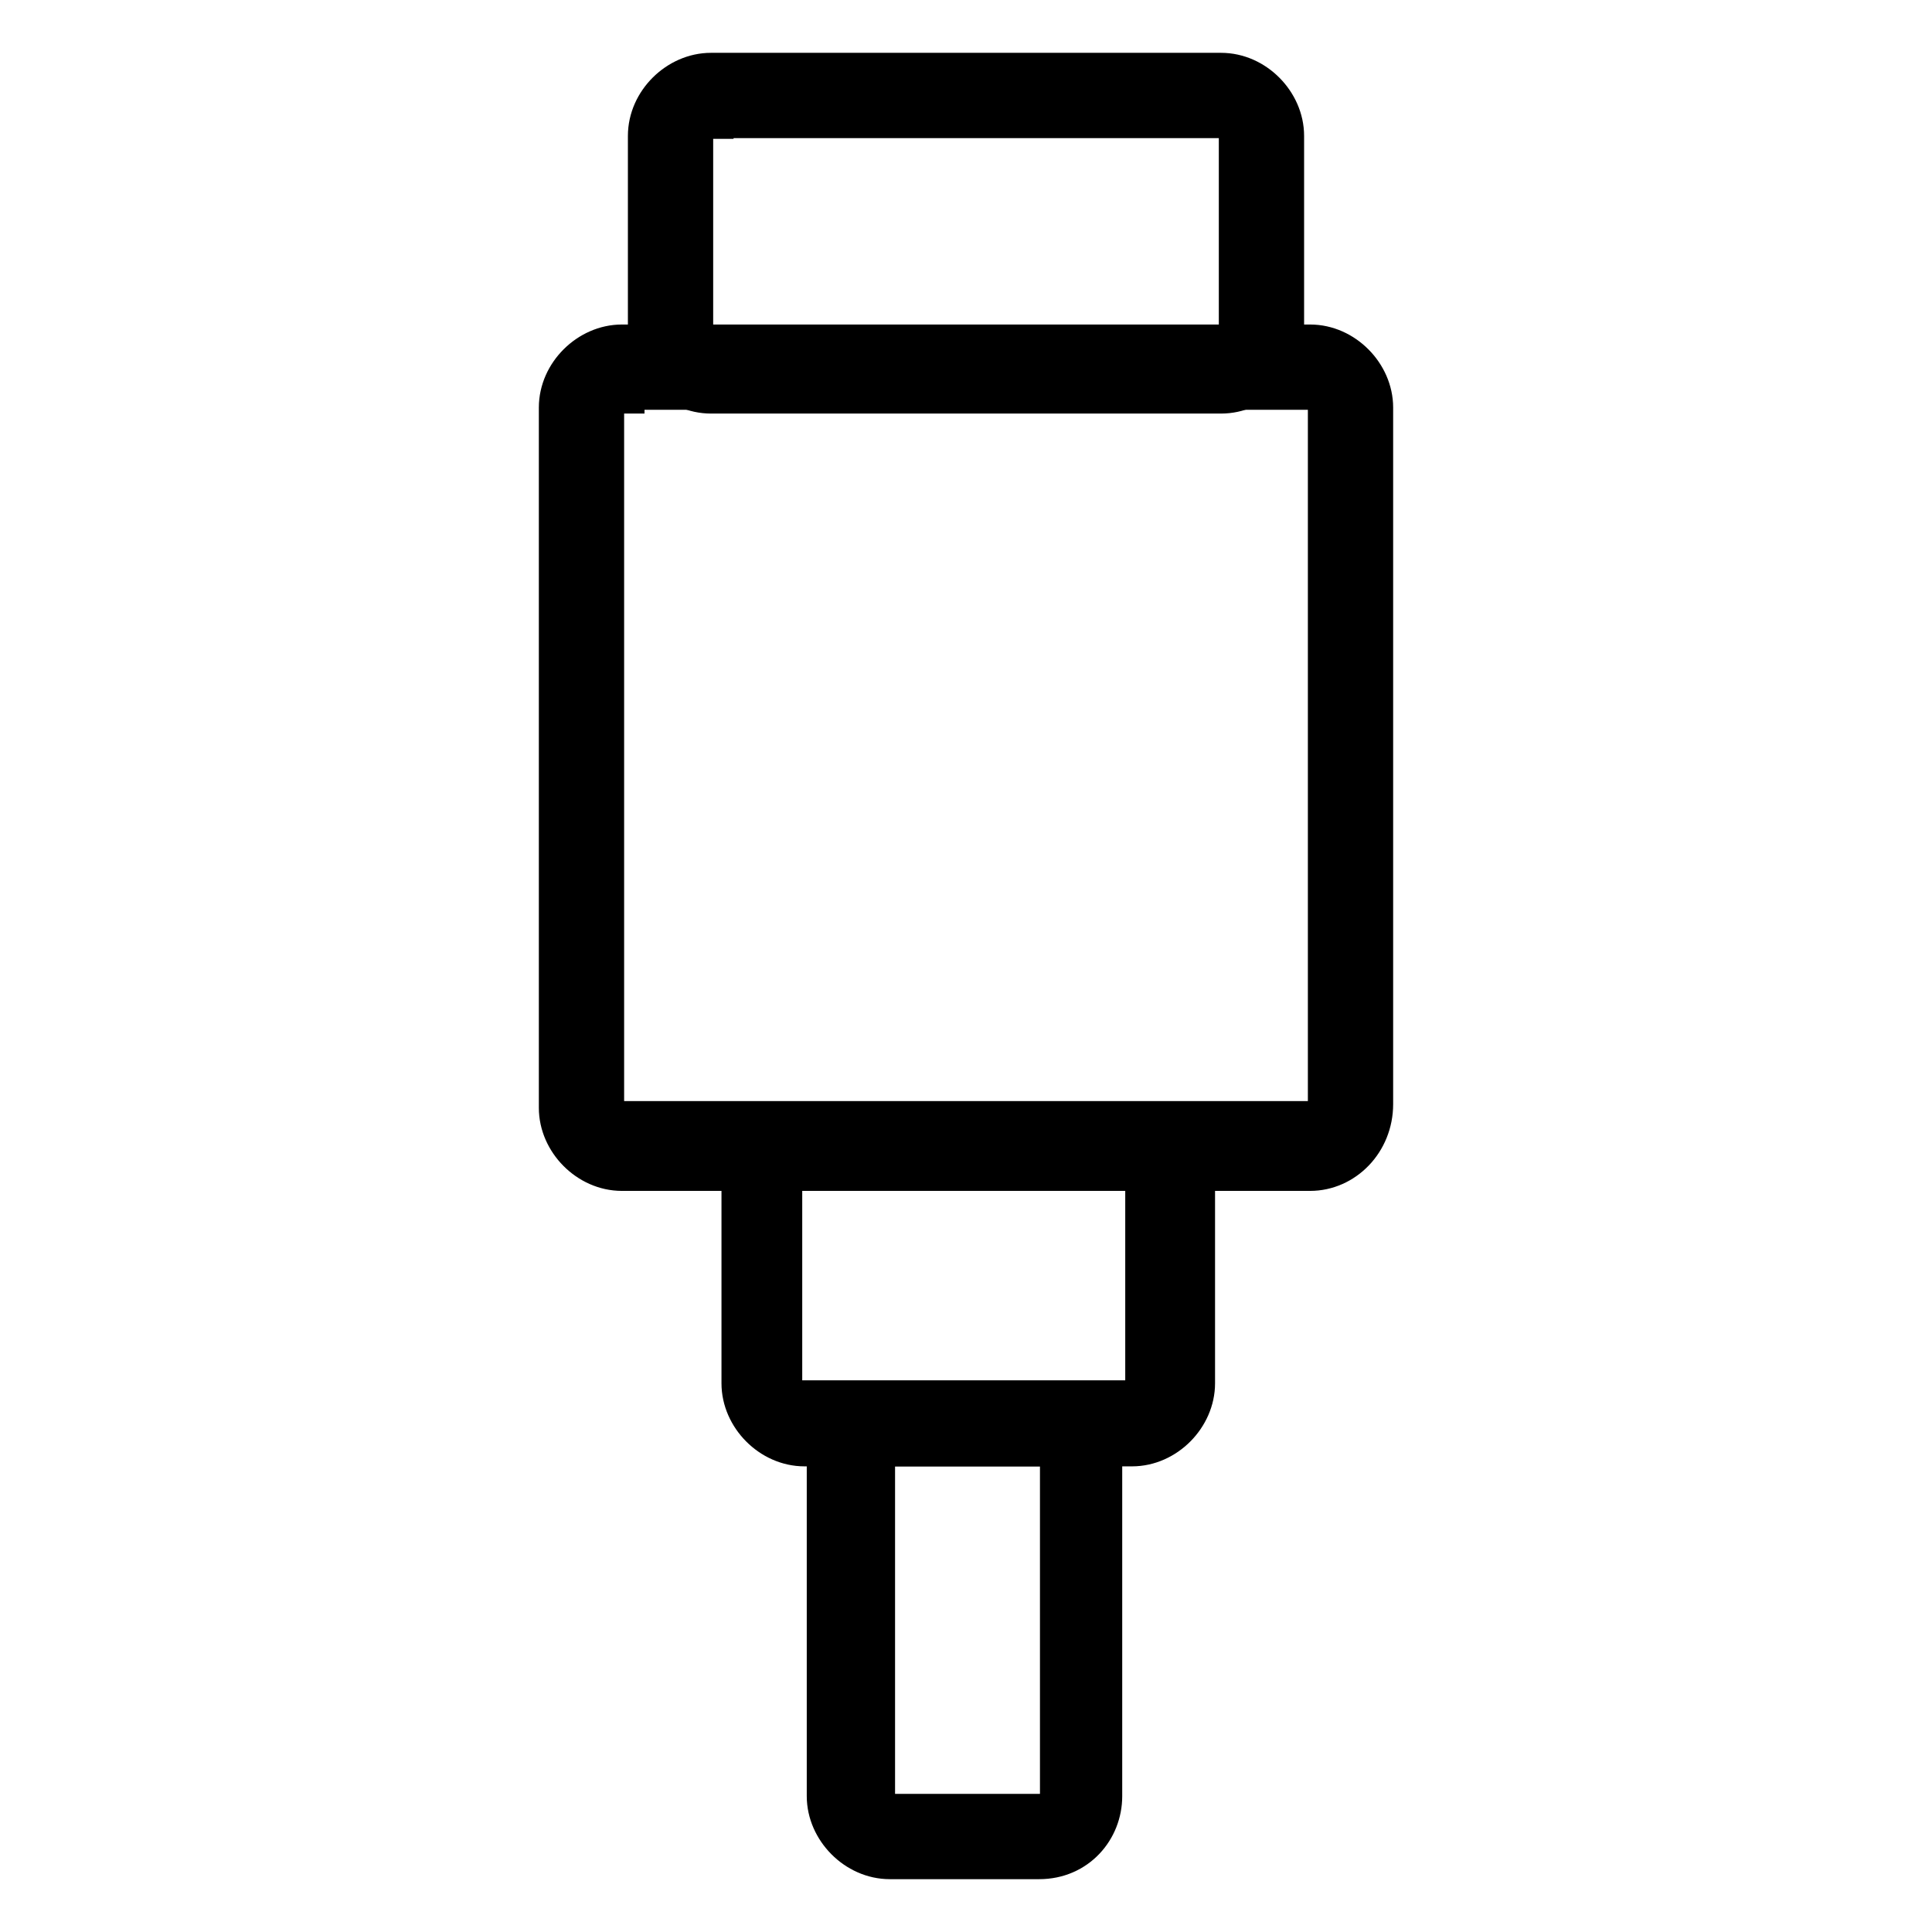
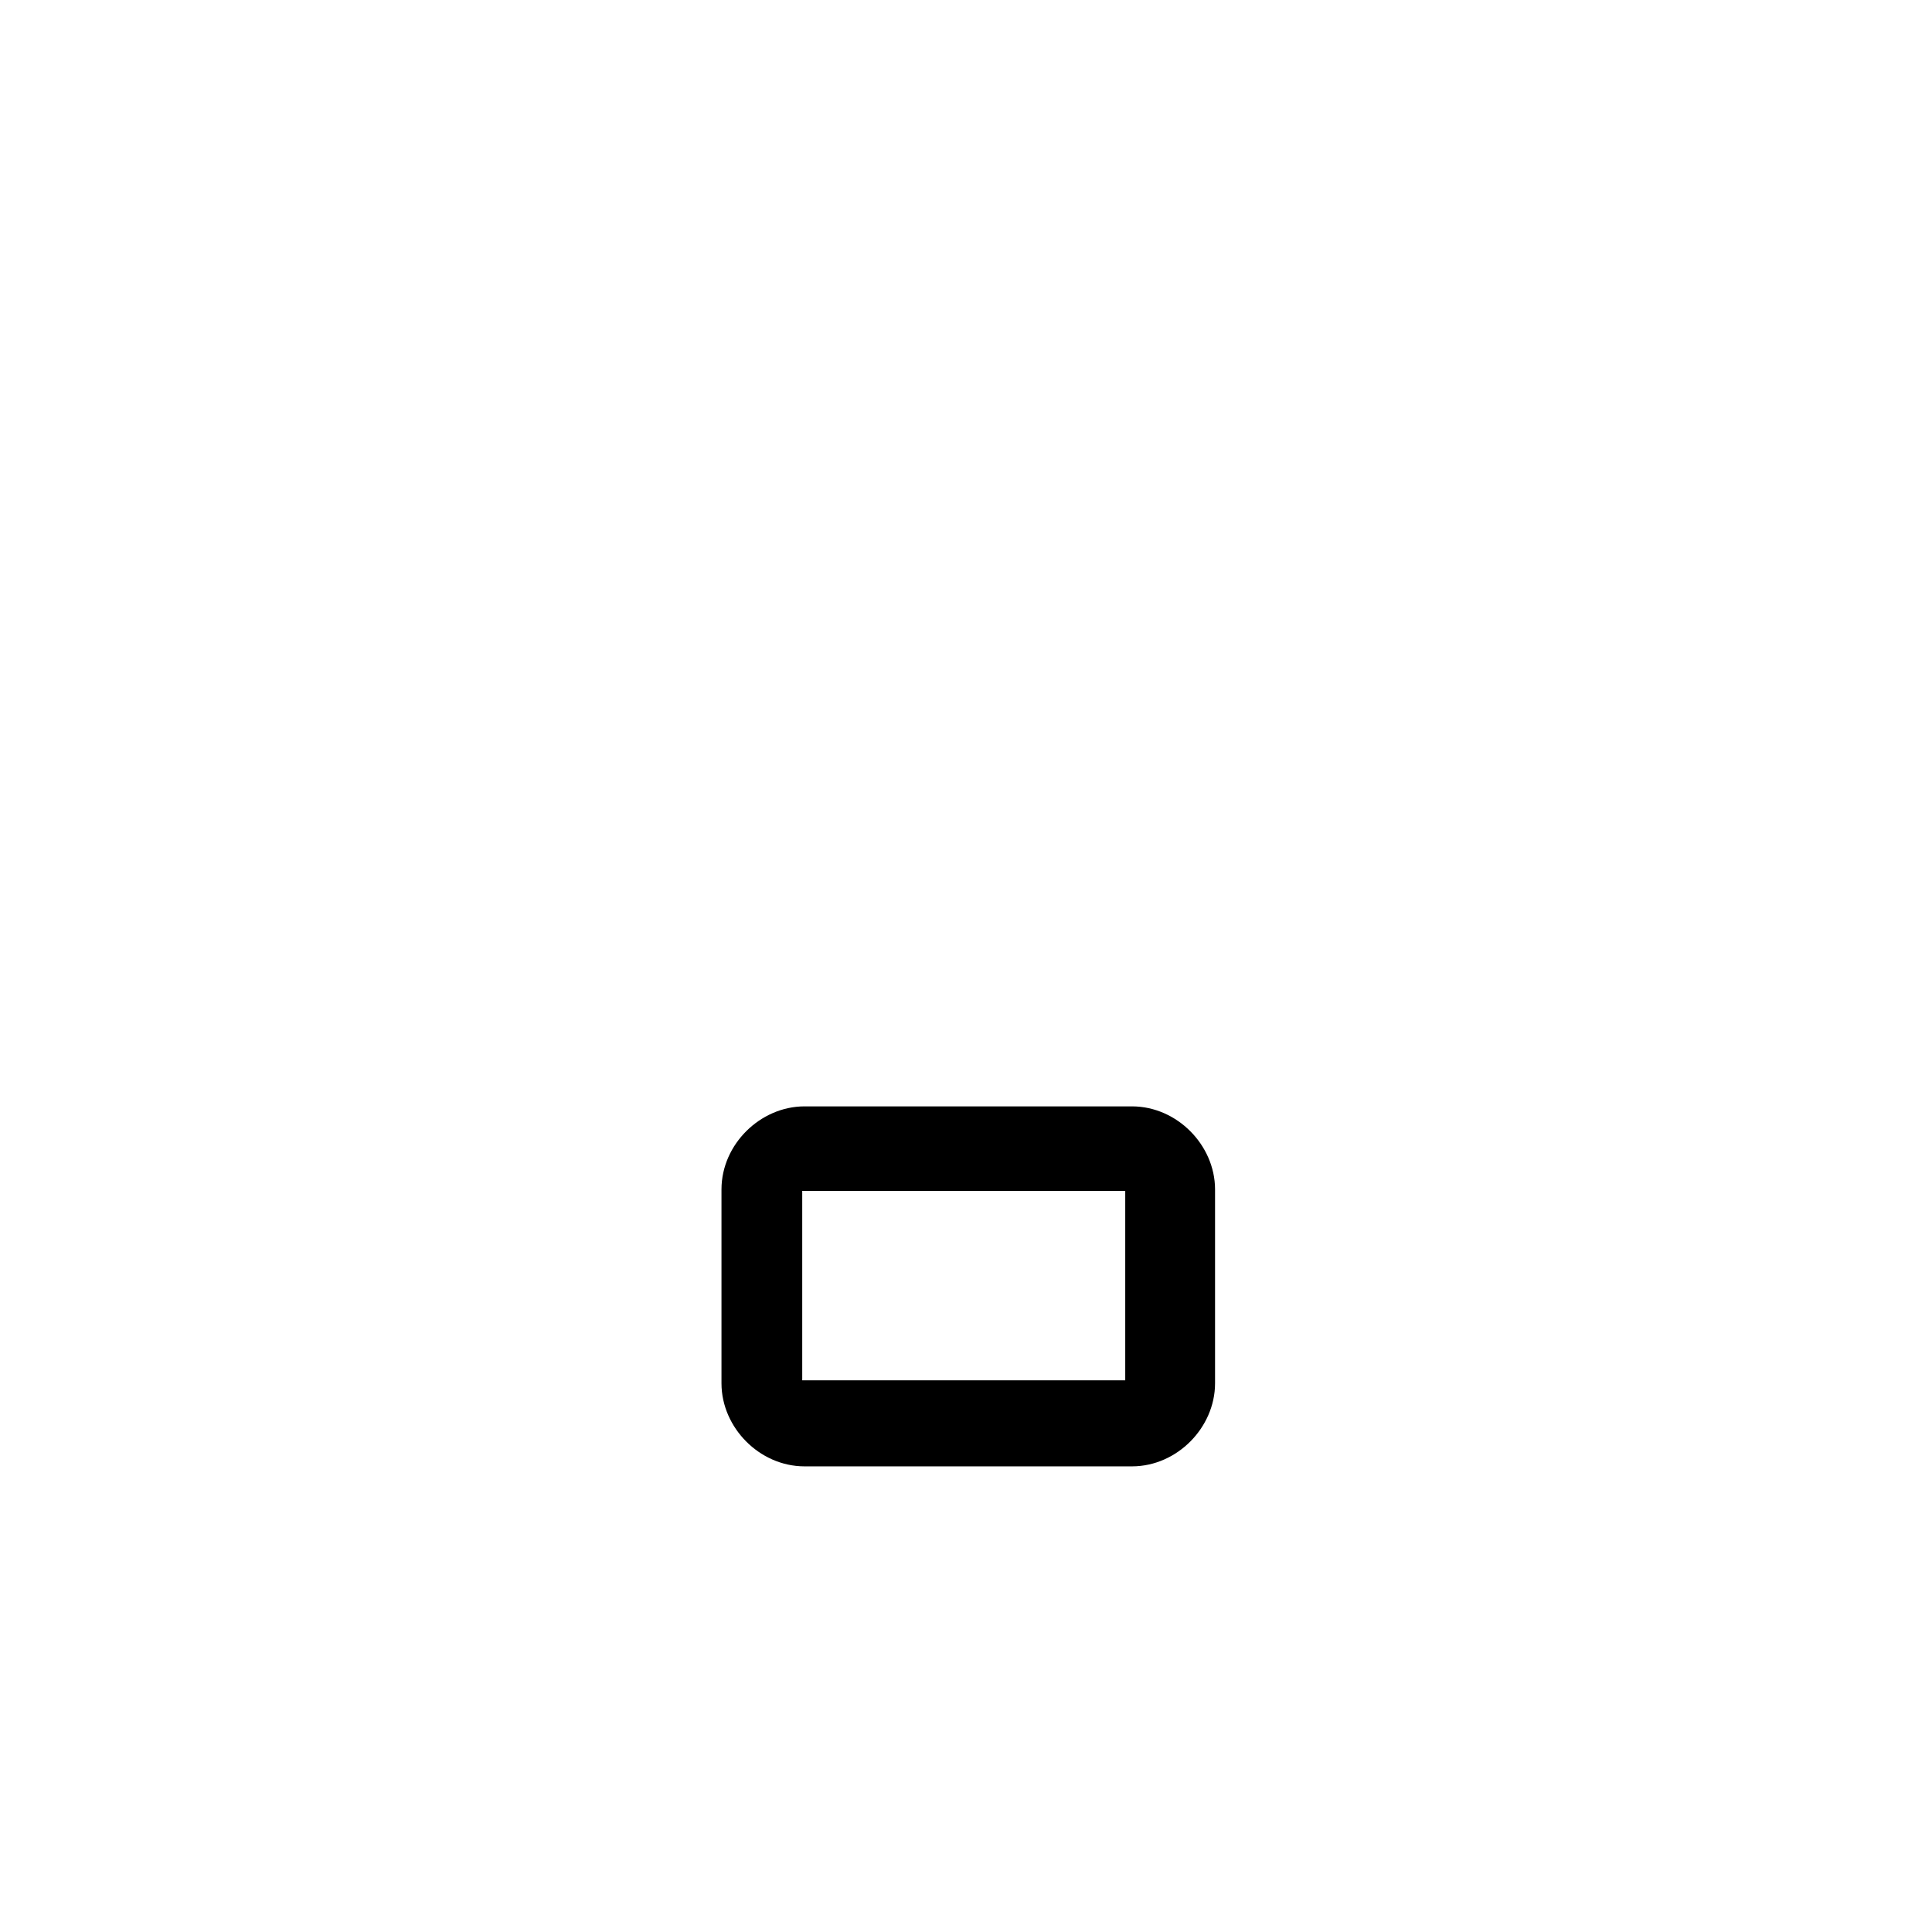
<svg xmlns="http://www.w3.org/2000/svg" version="1.1" x="0px" y="0px" viewBox="0 0 256 256" enable-background="new 0 0 256 256" xml:space="preserve">
  <g>
-     <path stroke-width="6" fill-opacity="0" stroke="#000000" d="M161.8,51.8H94.2c-4.3,0-8-3.8-8-8V18c0-4.3,3.8-8,8-8h67.6c4.3,0,8,3.8,8,8v25.7 C169.8,48.1,166.1,51.8,161.8,51.8z M94.2,15.4c-1.6,0-2.7,1.1-2.7,2.7v25.7c0,1.6,1.1,2.7,2.7,2.7h67.6c1.6,0,2.7-1.1,2.7-2.7V18 c0-1.6-1.1-2.7-2.7-2.7H94.2z" />
-     <path stroke-width="6" fill-opacity="0" stroke="#000000" d="M173.6,154.8H82.4c-4.3,0-8-3.8-8-8V54c0-4.3,3.8-8,8-8h91.2c4.3,0,8,3.8,8,8v92.3 C181.6,151.1,177.9,154.8,173.6,154.8L173.6,154.8z M82.4,51.8c-1.6,0-2.7,1.1-2.7,2.1v92.3c0,1.6,1.1,2.7,2.7,2.7h91.2 c1.6,0,2.7-1.1,2.7-2.7V54c0-1.6-1.1-2.7-2.7-2.7H82.4V51.8z M137.7,246h-19.8c-4.3,0-8-3.8-8-8v-44c0-4.3,3.8-8,8-8h19.8 c4.3,0,8,3.8,8,8v44C145.7,242.2,142.5,246,137.7,246z M118.3,191.3c-1.6,0-2.7,1.1-2.7,2.7v44c0,1.6,1.1,2.7,2.7,2.7h19.8 c1.6,0,2.7-1.1,2.7-2.7v-44c0-1.6-1.1-2.7-2.7-2.7H118.3z" />
    <path stroke-width="6" fill-opacity="0" stroke="#000000" d="M150,191.3h-43.4c-4.3,0-8-3.8-8-8v-25.7c0-4.3,3.8-8,8-8H150c4.3,0,8,3.8,8,8v25.7 C158,187.5,154.3,191.3,150,191.3L150,191.3z M106,154.8c-1.6,0-2.7,1.1-2.7,2.7v25.7c0,1.6,1.1,2.7,2.7,2.7h43.4 c1.6,0,2.7-1.1,2.7-2.7v-25.7c0-1.6-1.1-2.7-2.7-2.7H106z" />
  </g>
</svg>